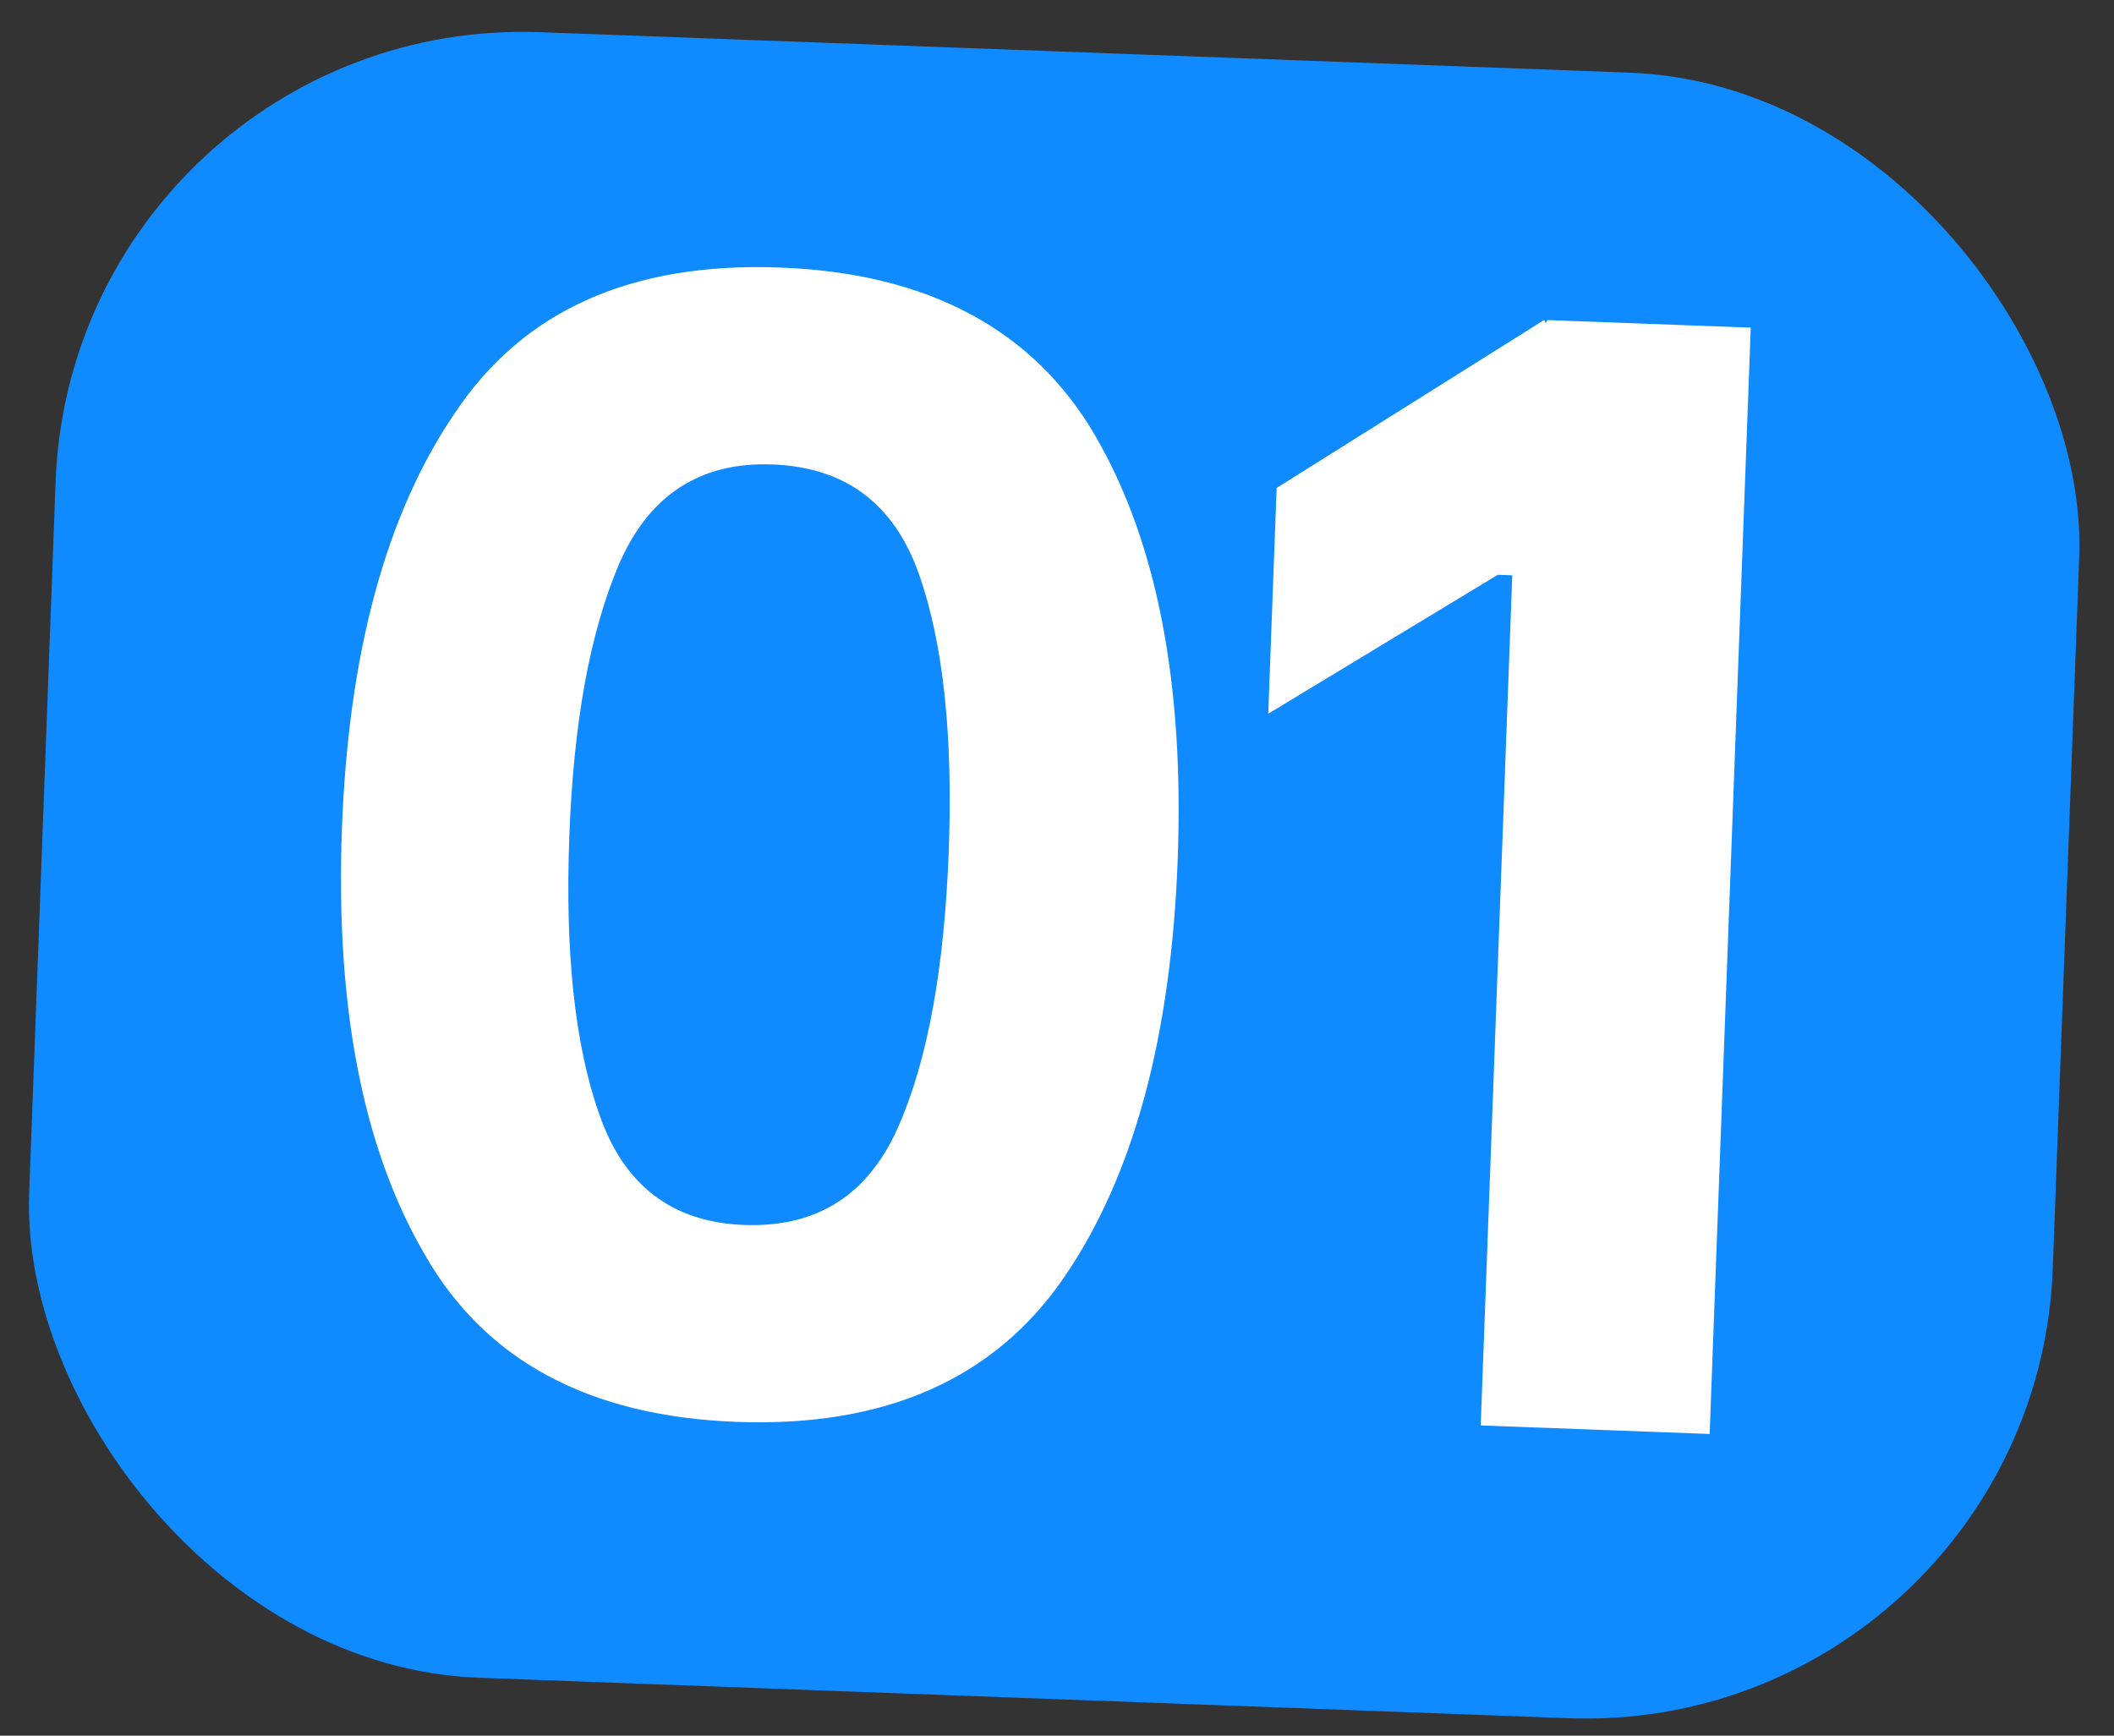
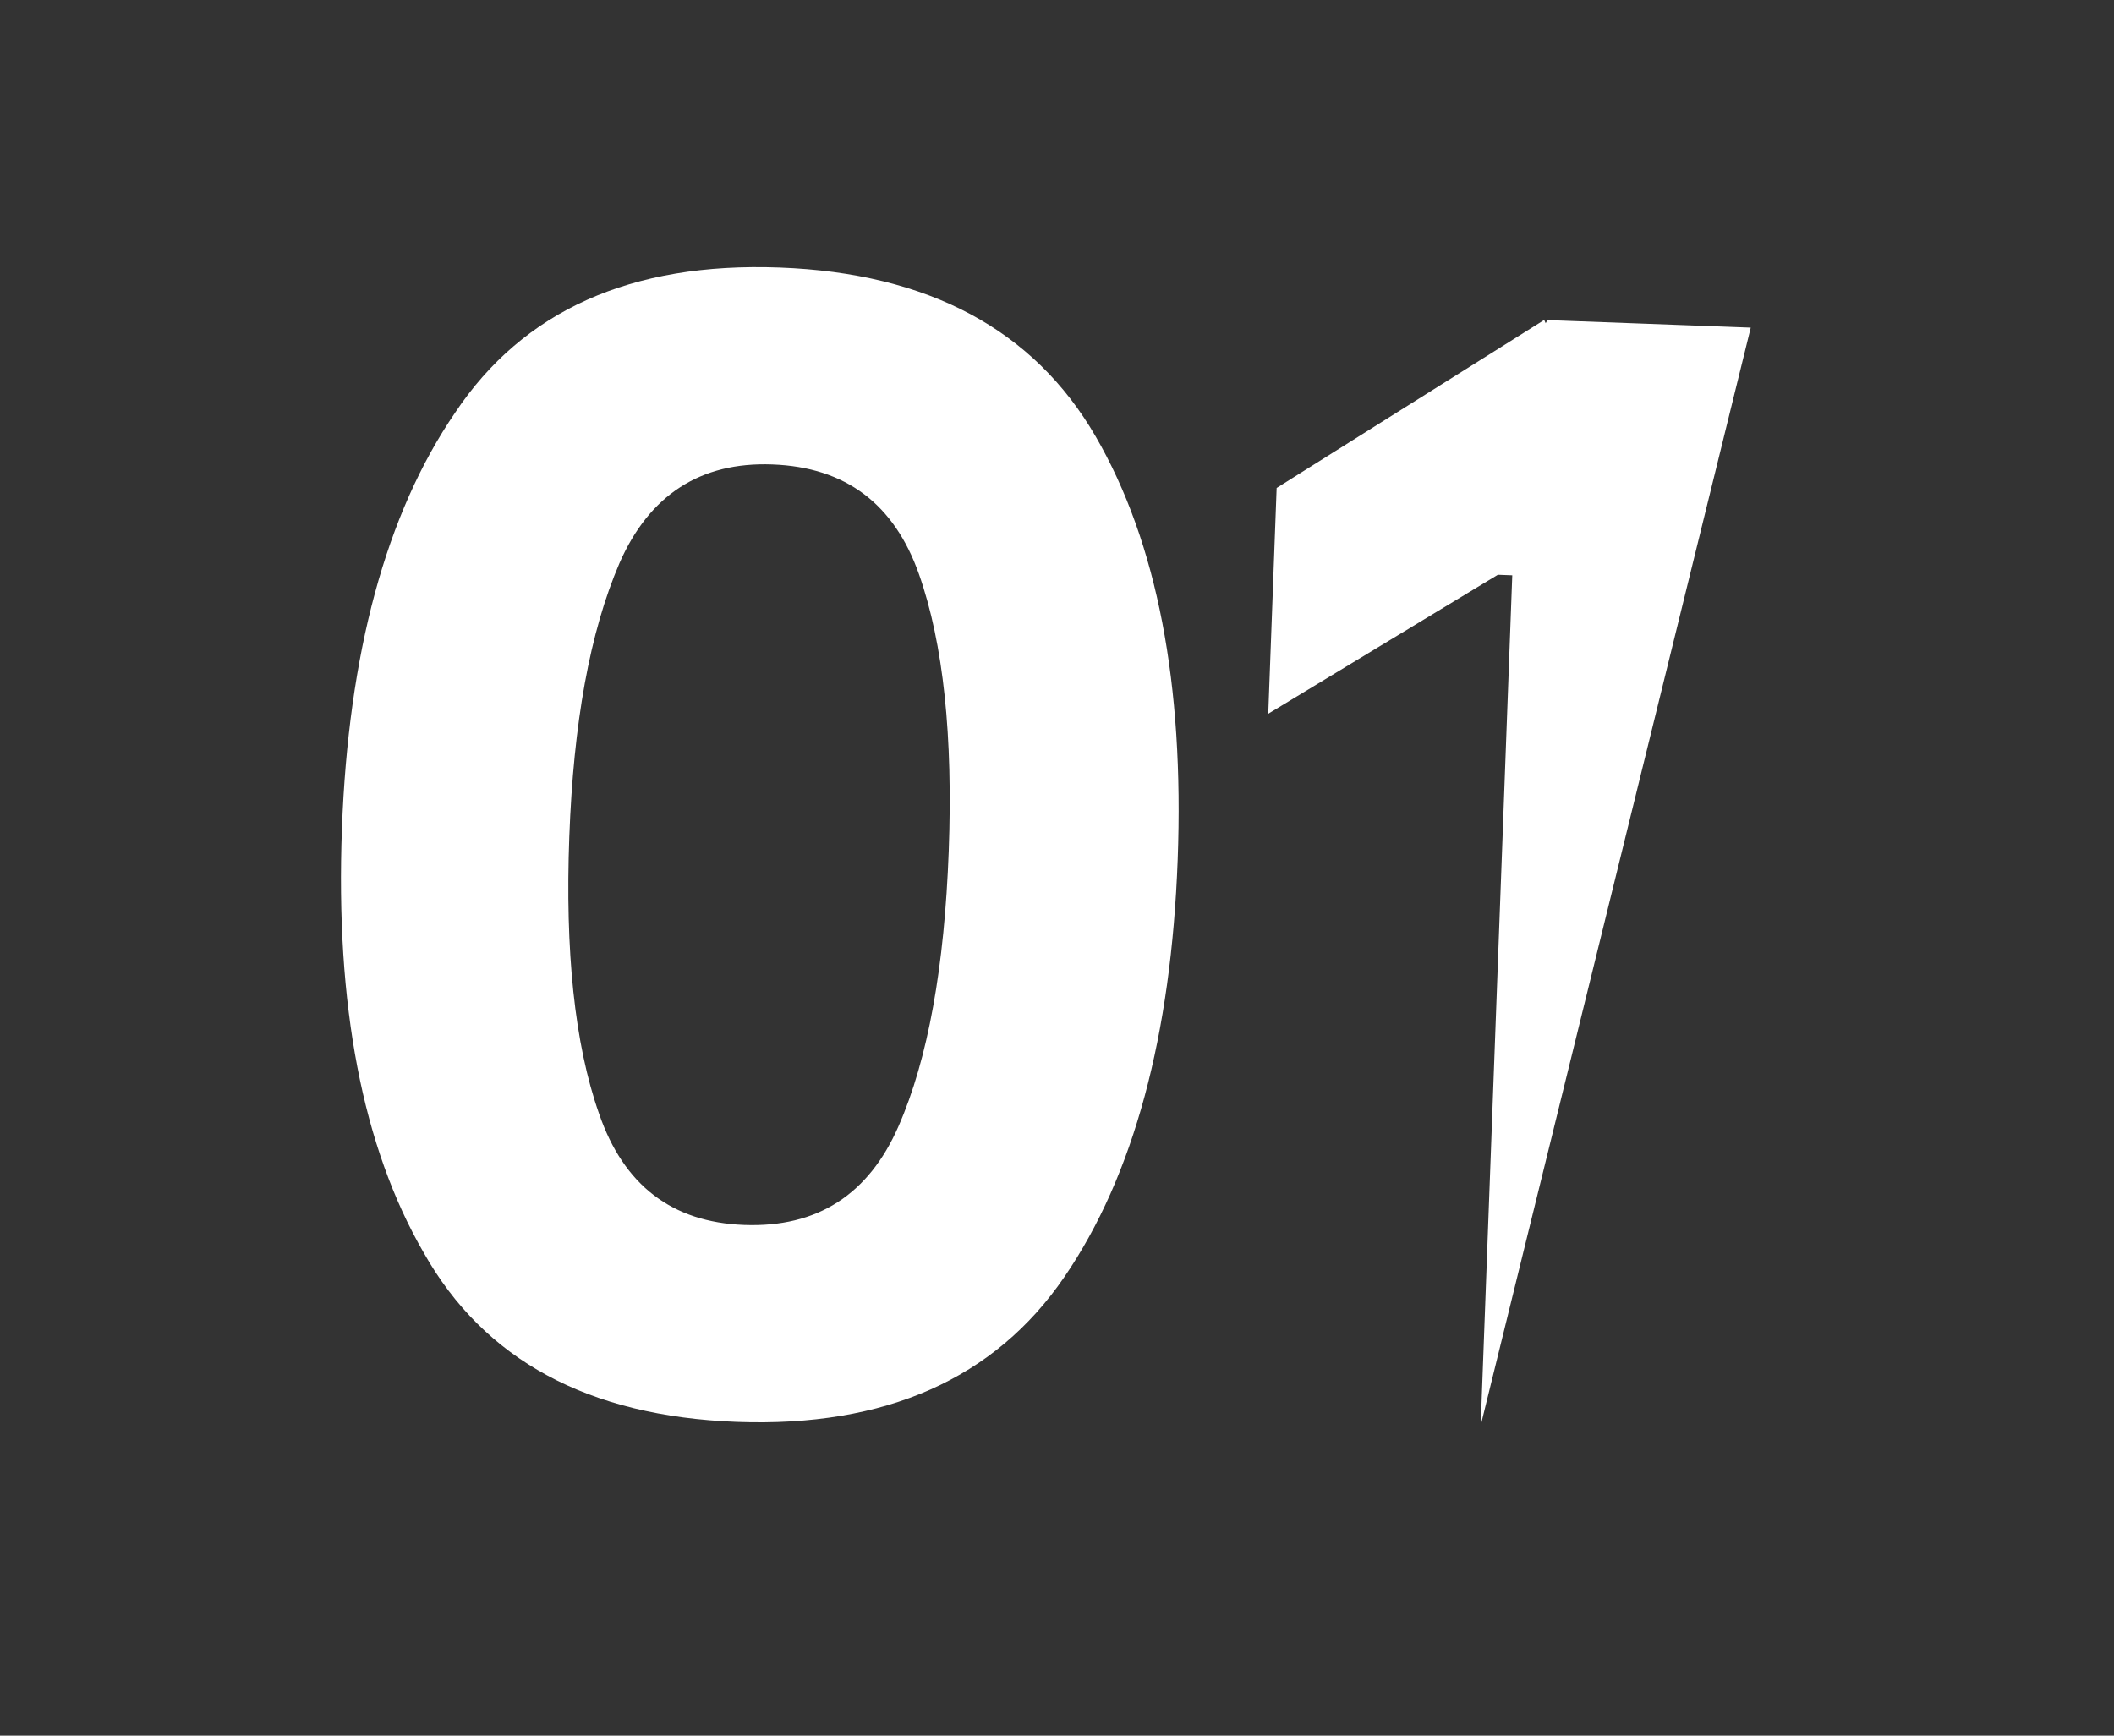
<svg xmlns="http://www.w3.org/2000/svg" width="95" height="78" viewBox="0 0 95 78" fill="none">
  <rect x="0" y="0" width="95" height="78" fill="#333333" stroke="none" />
-   <rect x="3.278" y="0.667" width="91" height="74" rx="21" transform="rotate(2.127 3.278 0.667)" fill="#108BFF" />
-   <path d="M15.366 37.229C15.657 29.387 17.331 23.108 20.455 18.541C23.506 13.971 28.343 11.773 35.035 12.022C41.726 12.27 46.459 14.823 49.235 19.61C52.011 24.396 53.215 30.781 52.924 38.624C52.63 46.538 50.956 52.816 47.832 57.384C44.709 61.951 39.8 64.146 33.108 63.898C26.417 63.649 21.756 61.099 19.052 56.315C16.276 51.529 15.072 45.144 15.366 37.229ZM25.583 37.608C25.393 42.717 25.814 46.911 26.922 50.051C28.027 53.262 30.199 54.928 33.437 55.048C36.747 55.171 39.036 53.671 40.374 50.622C41.712 47.574 42.443 43.422 42.635 38.242C42.825 33.133 42.404 28.939 41.296 25.799C40.187 22.66 38.016 20.994 34.706 20.872C31.468 20.751 29.179 22.251 27.841 25.3C26.5 28.42 25.772 32.5 25.583 37.608ZM66.541 64.058L67.959 25.853L67.312 25.829L56.993 32.074L57.37 21.929L69.394 14.378L69.461 14.525L69.538 14.384L78.676 14.723L76.829 64.441L66.541 64.058Z" fill="white" />
+   <path d="M15.366 37.229C15.657 29.387 17.331 23.108 20.455 18.541C23.506 13.971 28.343 11.773 35.035 12.022C41.726 12.27 46.459 14.823 49.235 19.61C52.011 24.396 53.215 30.781 52.924 38.624C52.63 46.538 50.956 52.816 47.832 57.384C44.709 61.951 39.8 64.146 33.108 63.898C26.417 63.649 21.756 61.099 19.052 56.315C16.276 51.529 15.072 45.144 15.366 37.229ZM25.583 37.608C25.393 42.717 25.814 46.911 26.922 50.051C28.027 53.262 30.199 54.928 33.437 55.048C36.747 55.171 39.036 53.671 40.374 50.622C41.712 47.574 42.443 43.422 42.635 38.242C42.825 33.133 42.404 28.939 41.296 25.799C40.187 22.66 38.016 20.994 34.706 20.872C31.468 20.751 29.179 22.251 27.841 25.3C26.5 28.42 25.772 32.5 25.583 37.608ZM66.541 64.058L67.959 25.853L67.312 25.829L56.993 32.074L57.37 21.929L69.394 14.378L69.461 14.525L69.538 14.384L78.676 14.723L66.541 64.058Z" fill="white" />
</svg>